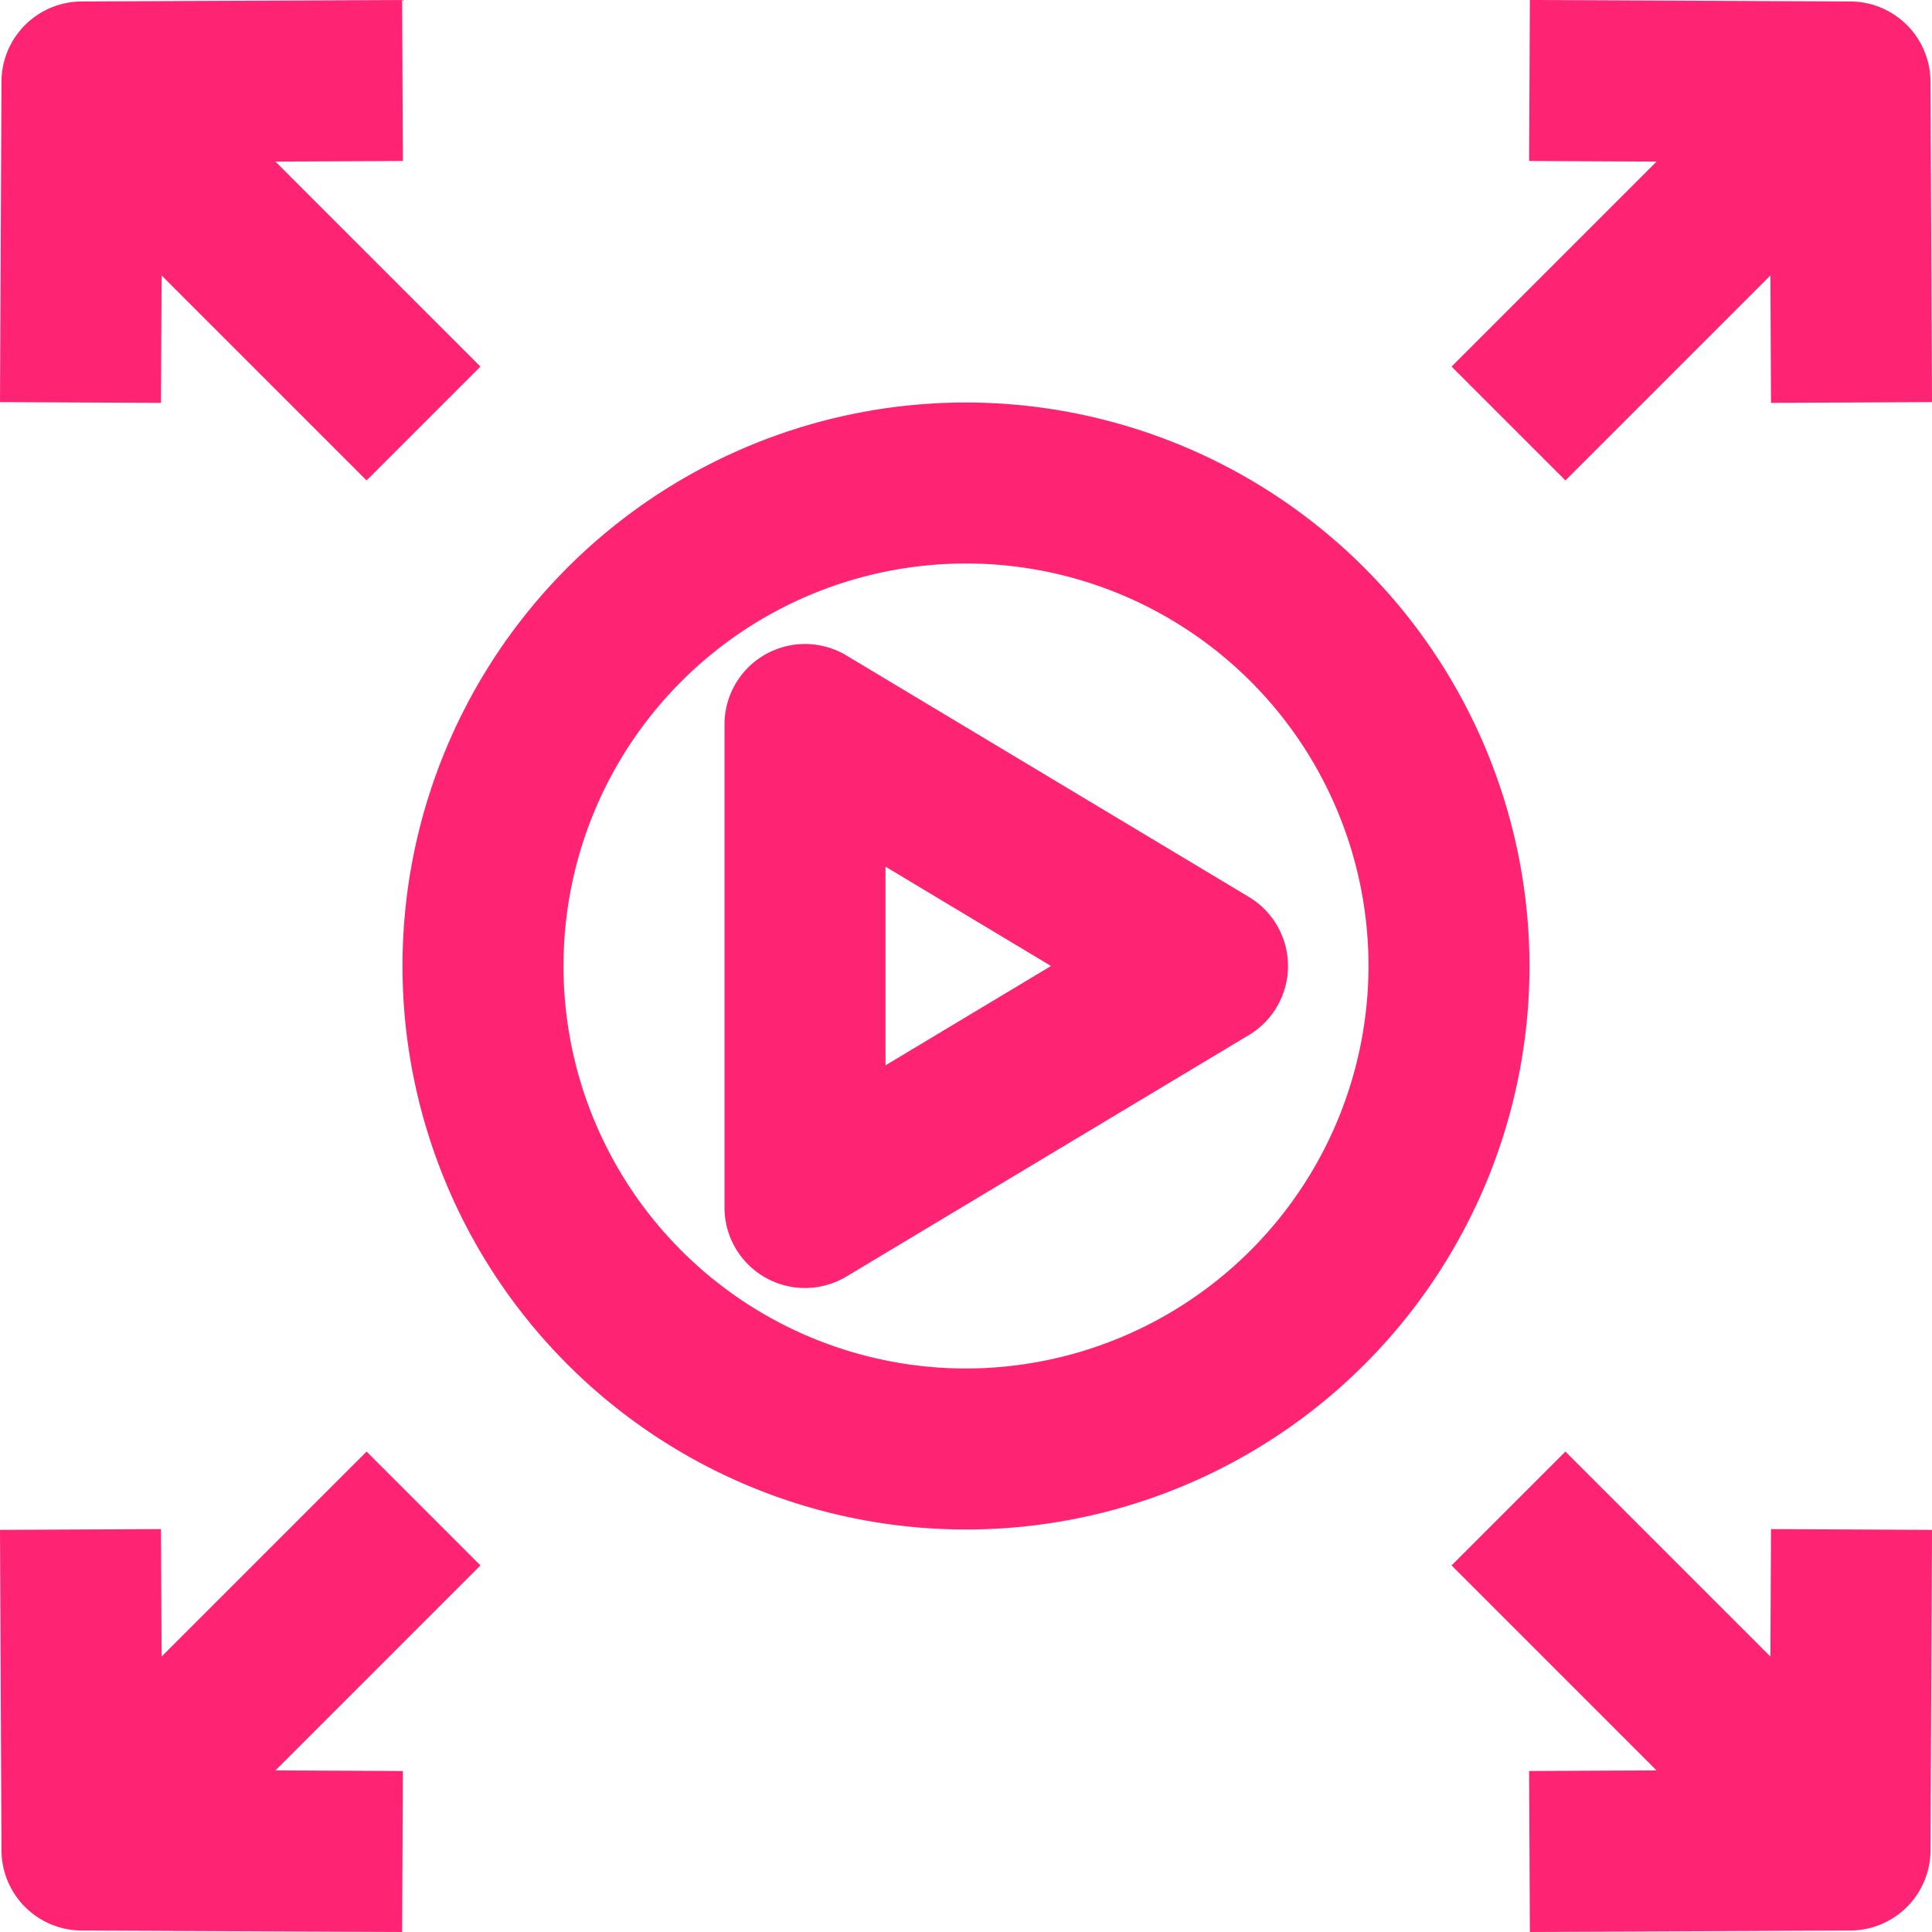
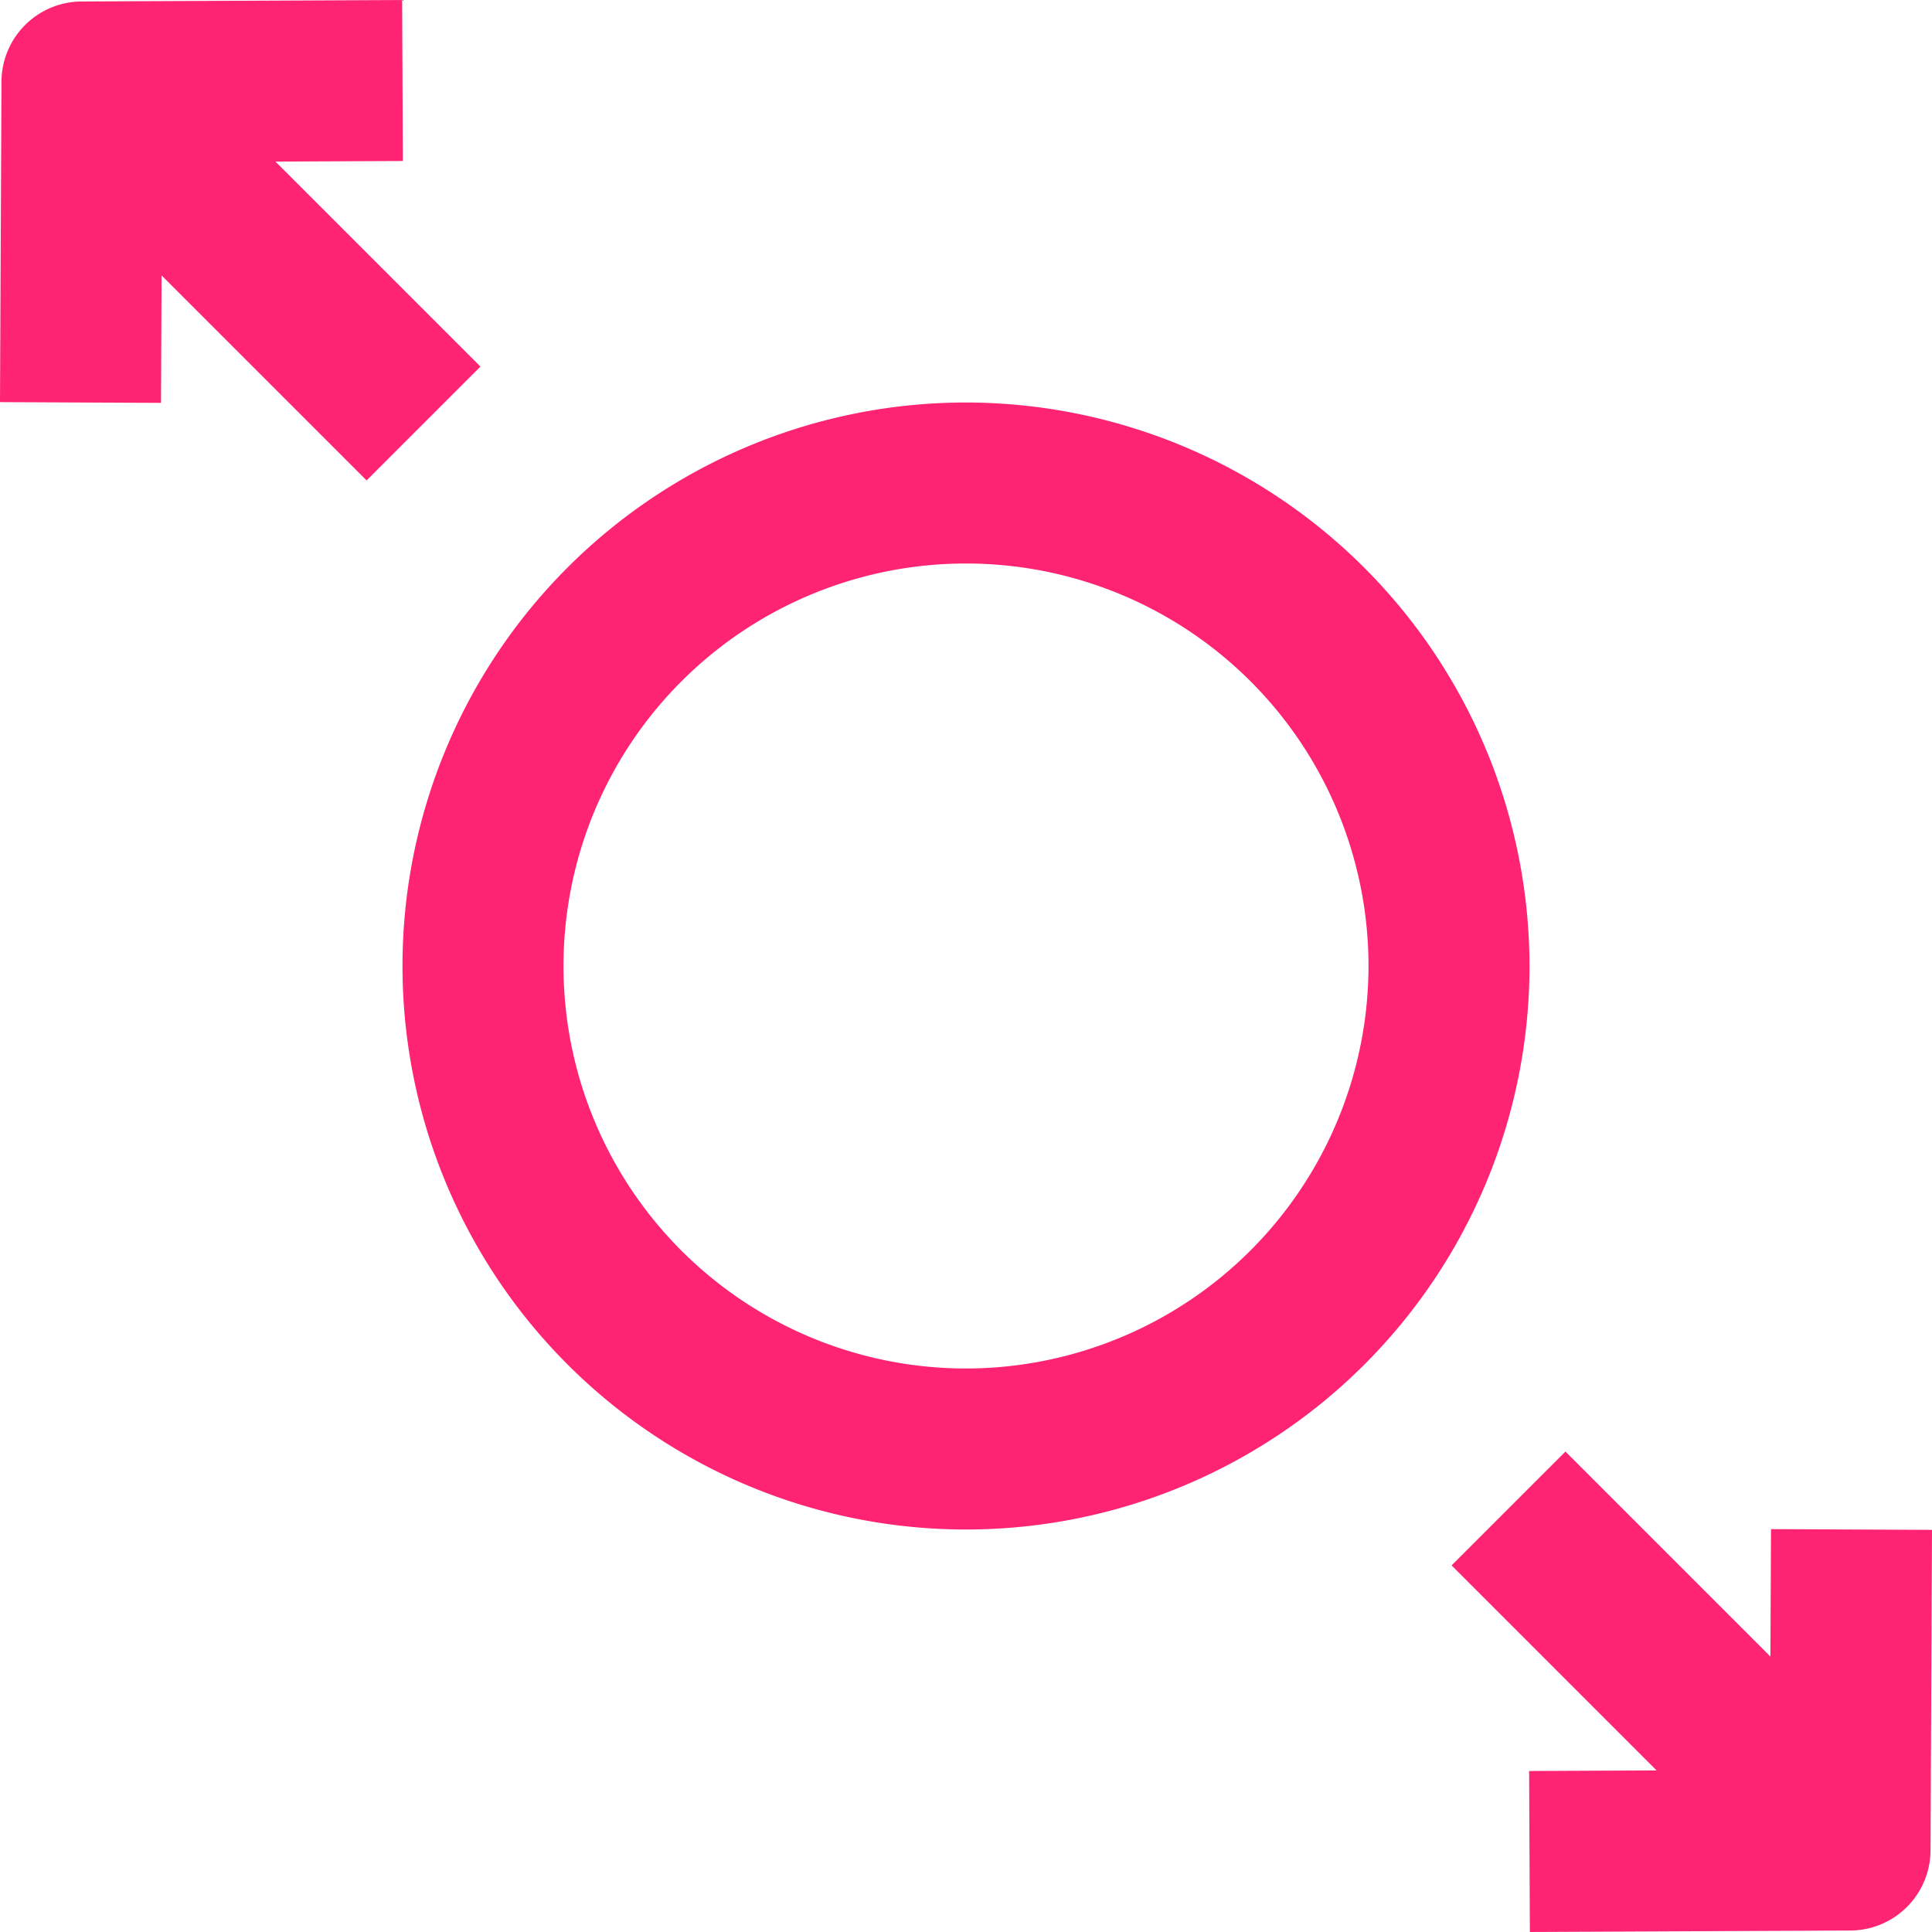
<svg xmlns="http://www.w3.org/2000/svg" height="512px" viewBox="0 0 192 192" width="512px">
  <g>
    <g id="_14-video_share" data-name="14-video share">
      <path d="m96 40a56 56 0 1 0 56 56 56.063 56.063 0 0 0 -56-56zm0 96a40 40 0 1 1 40-40 40.045 40.045 0 0 1 -40 40z" data-original="#000000" class="active-path" data-old_color="#000000" fill="#FF2373" />
-       <path d="m124.116 89.14-40-24a8 8 0 0 0 -12.116 6.86v48a8 8 0 0 0 12.116 6.86l40-24a8 8 0 0 0 0-13.72zm-36.116 16.731v-19.742l16.451 9.871z" data-original="#000000" class="active-path" data-old_color="#000000" fill="#FF2373" />
-       <path d="m155.569 47.745 20.373-20.373.058 12.665 16-.074-.147-31.853a8 8 0 0 0 -7.963-7.963l-31.853-.147-.074 16 12.665.058-20.373 20.374z" data-original="#000000" class="active-path" data-old_color="#000000" fill="#FF2373" />
      <path d="m16.058 27.372 20.373 20.373 11.314-11.313-20.373-20.374 12.665-.058-.074-16-31.853.147a8 8 0 0 0 -7.963 7.963l-.147 31.853 16 .074z" data-original="#000000" class="active-path" data-old_color="#000000" fill="#FF2373" />
-       <path d="m36.431 144.255-20.373 20.373-.058-12.665-16 .074.147 31.853a8 8 0 0 0 7.963 7.963l31.853.147.074-16-12.665-.058 20.373-20.374z" data-original="#000000" class="active-path" data-old_color="#000000" fill="#FF2373" />
      <path d="m175.942 164.628-20.373-20.373-11.314 11.313 20.373 20.374-12.665.058.074 16 31.853-.147a8 8 0 0 0 7.963-7.963l.147-31.853-16-.074z" data-original="#000000" class="active-path" data-old_color="#000000" fill="#FF2373" />
    </g>
  </g>
</svg>